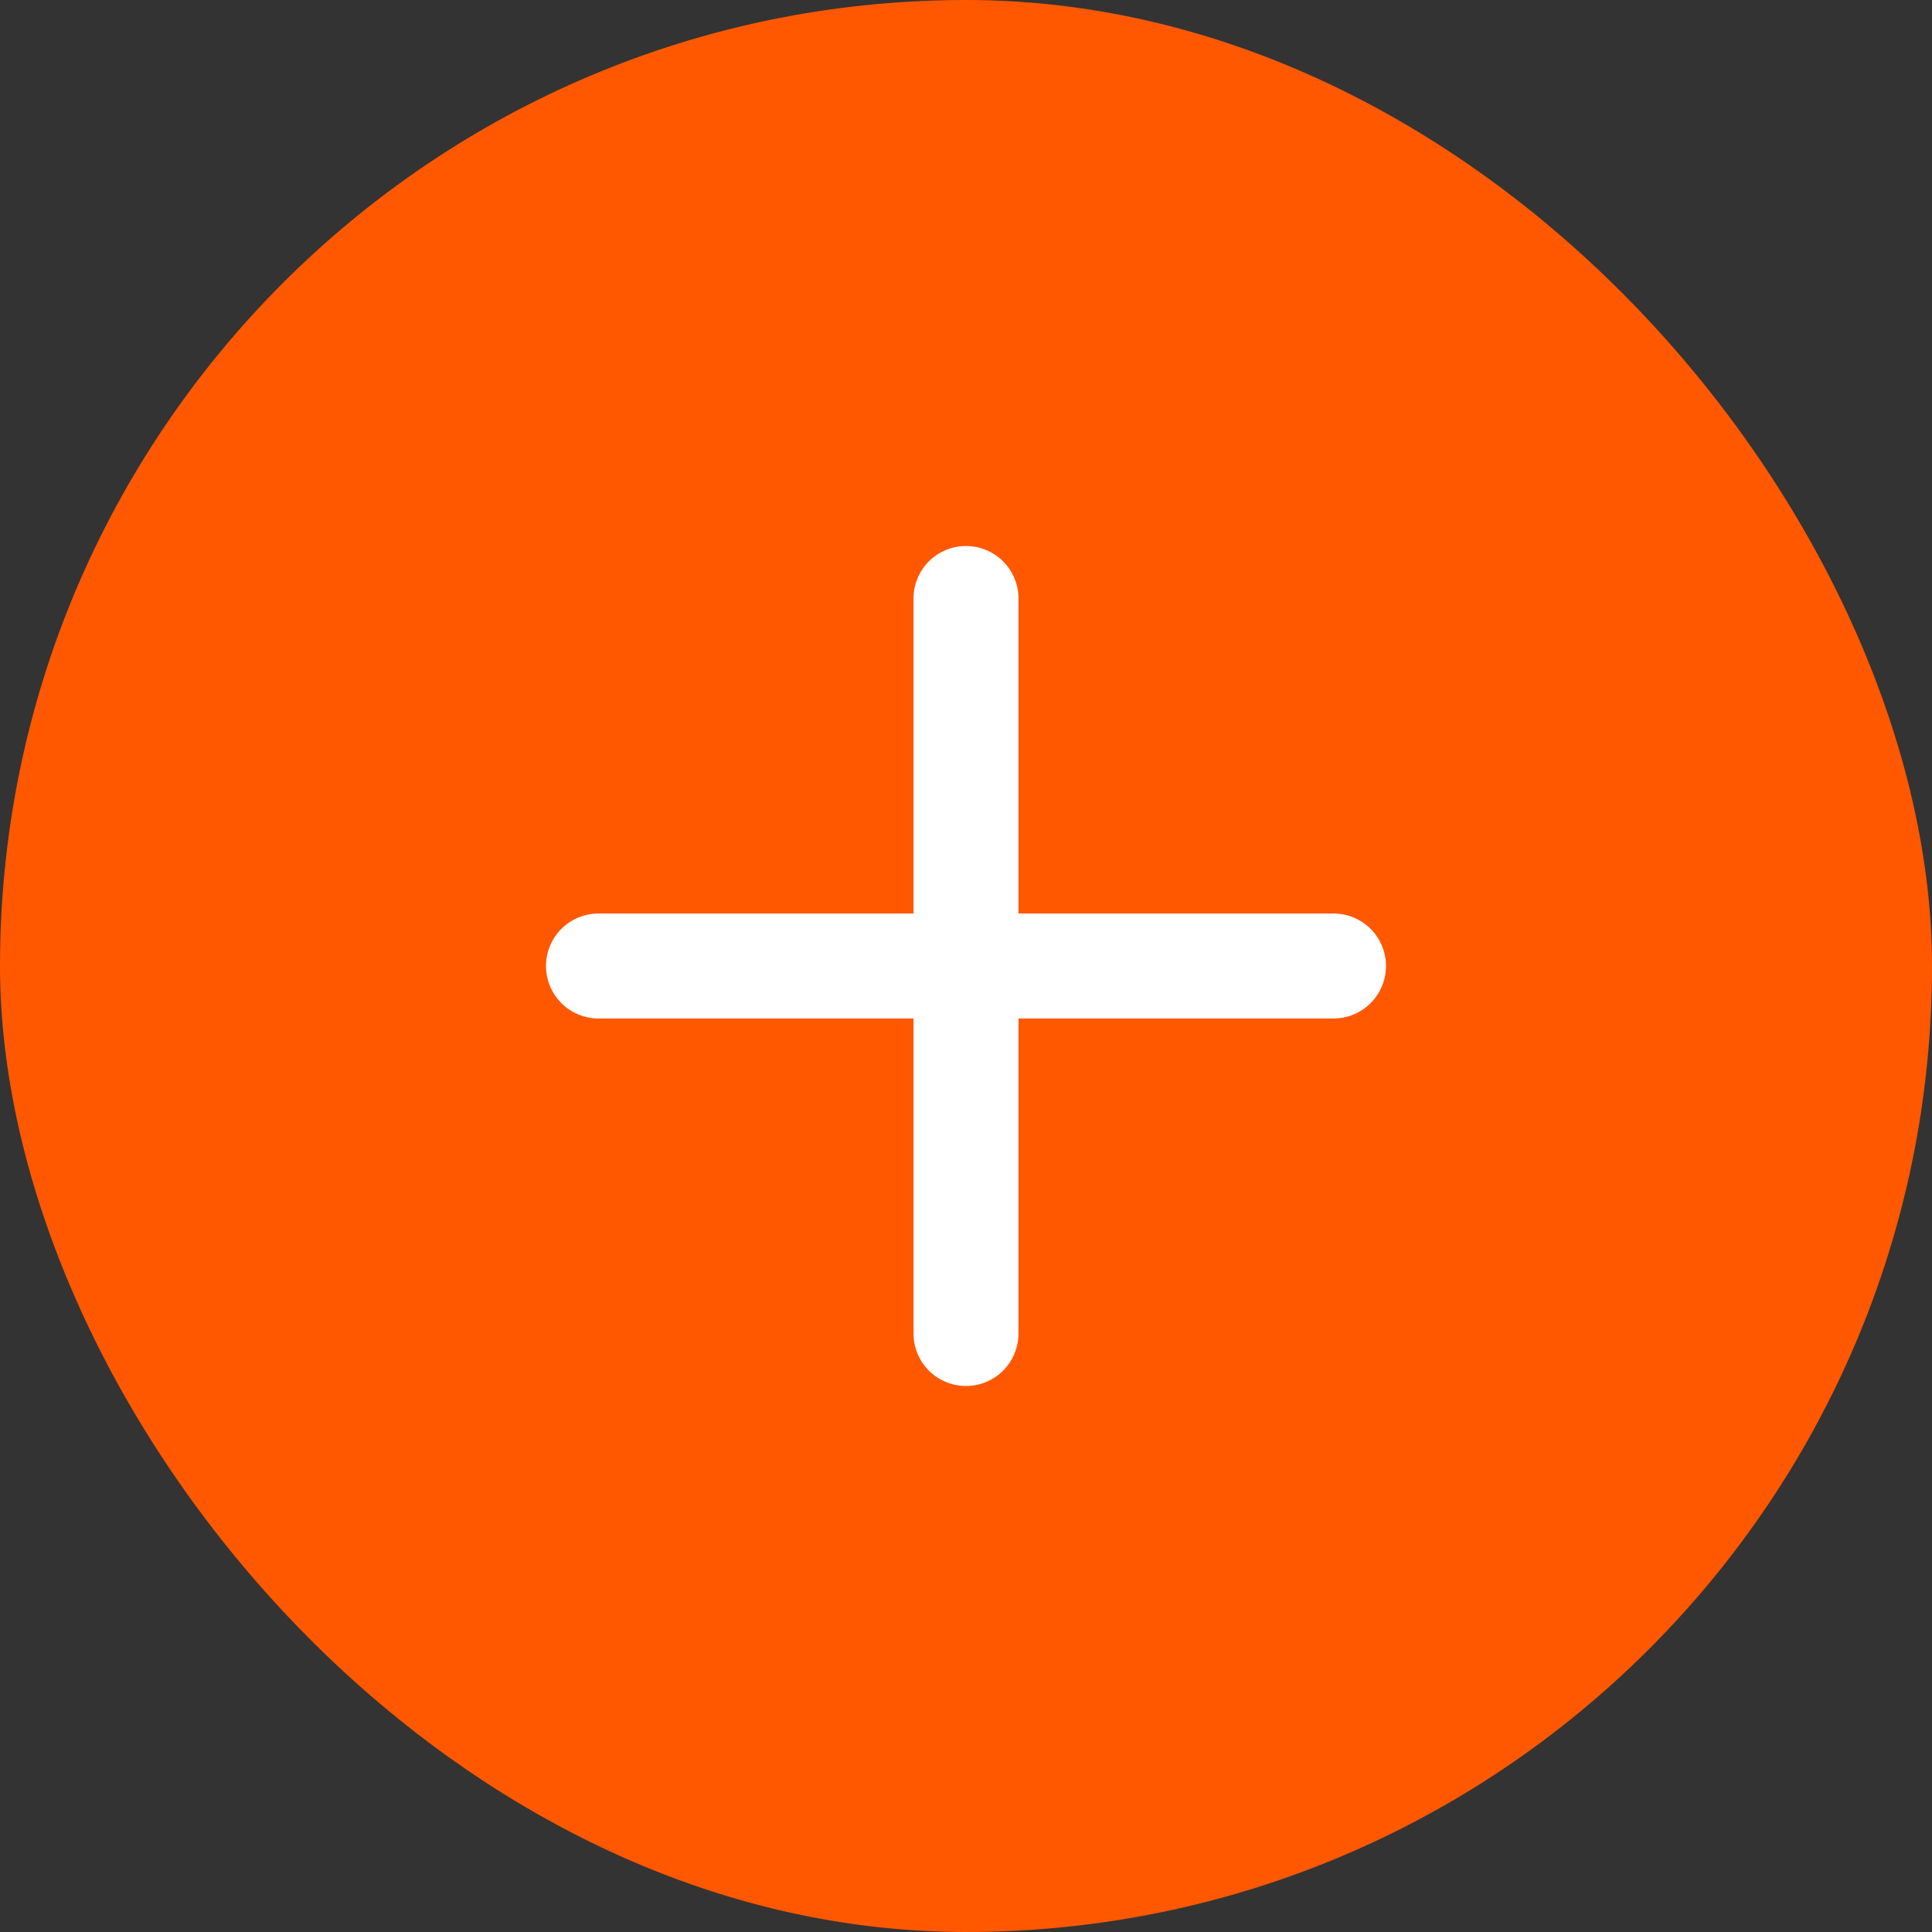
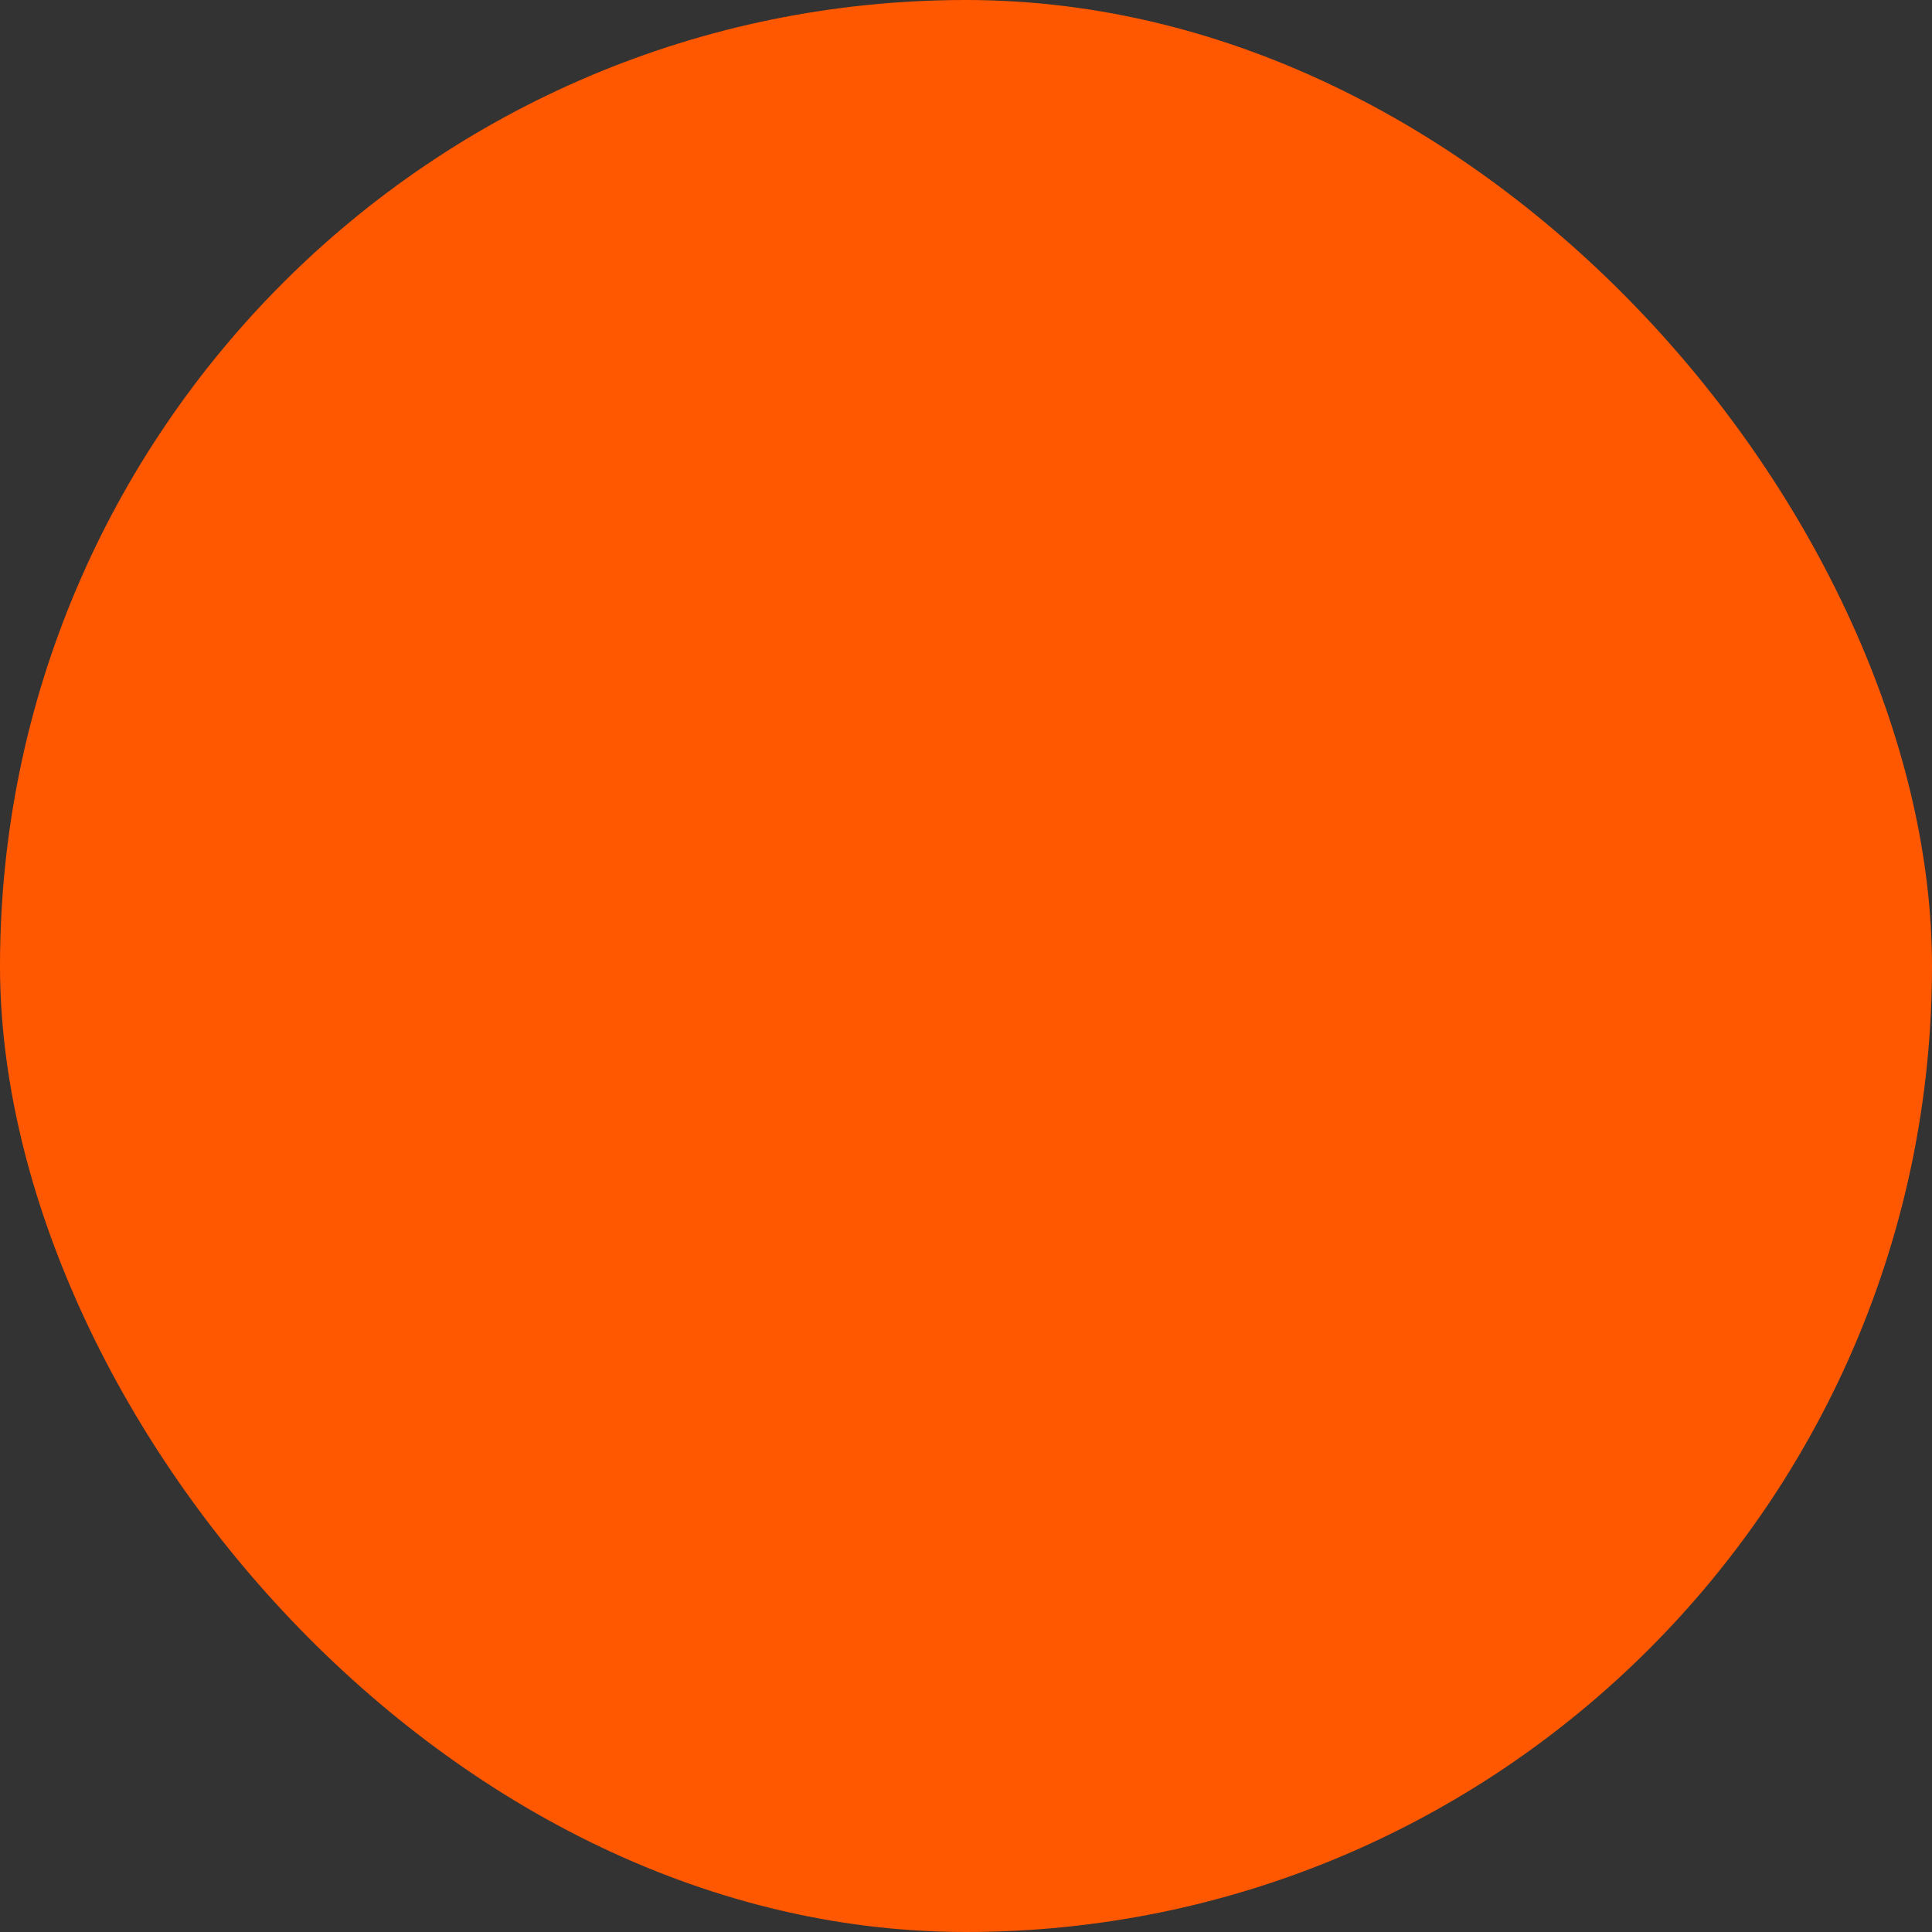
<svg xmlns="http://www.w3.org/2000/svg" width="115" height="115" viewBox="0 0 115 115" fill="none">
  <rect x="0" y="0" width="115" height="115" fill="#333333" stroke="none" />
  <rect width="115" height="115" rx="57.5" fill="#FF5800" />
-   <path fill-rule="evenodd" clip-rule="evenodd" d="M57.5 32.5C58.329 32.5 59.124 32.829 59.71 33.415C60.296 34.001 60.625 34.796 60.625 35.625V54.375H79.375C80.204 54.375 80.999 54.704 81.585 55.29C82.171 55.876 82.5 56.671 82.5 57.5C82.5 58.329 82.171 59.124 81.585 59.71C80.999 60.296 80.204 60.625 79.375 60.625H60.625V79.375C60.625 80.204 60.296 80.999 59.71 81.585C59.124 82.171 58.329 82.5 57.5 82.5C56.671 82.5 55.876 82.171 55.29 81.585C54.704 80.999 54.375 80.204 54.375 79.375V60.625H35.625C34.796 60.625 34.001 60.296 33.415 59.71C32.829 59.124 32.5 58.329 32.5 57.5C32.5 56.671 32.829 55.876 33.415 55.29C34.001 54.704 34.796 54.375 35.625 54.375H54.375V35.625C54.375 34.796 54.704 34.001 55.29 33.415C55.876 32.829 56.671 32.5 57.5 32.5Z" fill="white" />
</svg>